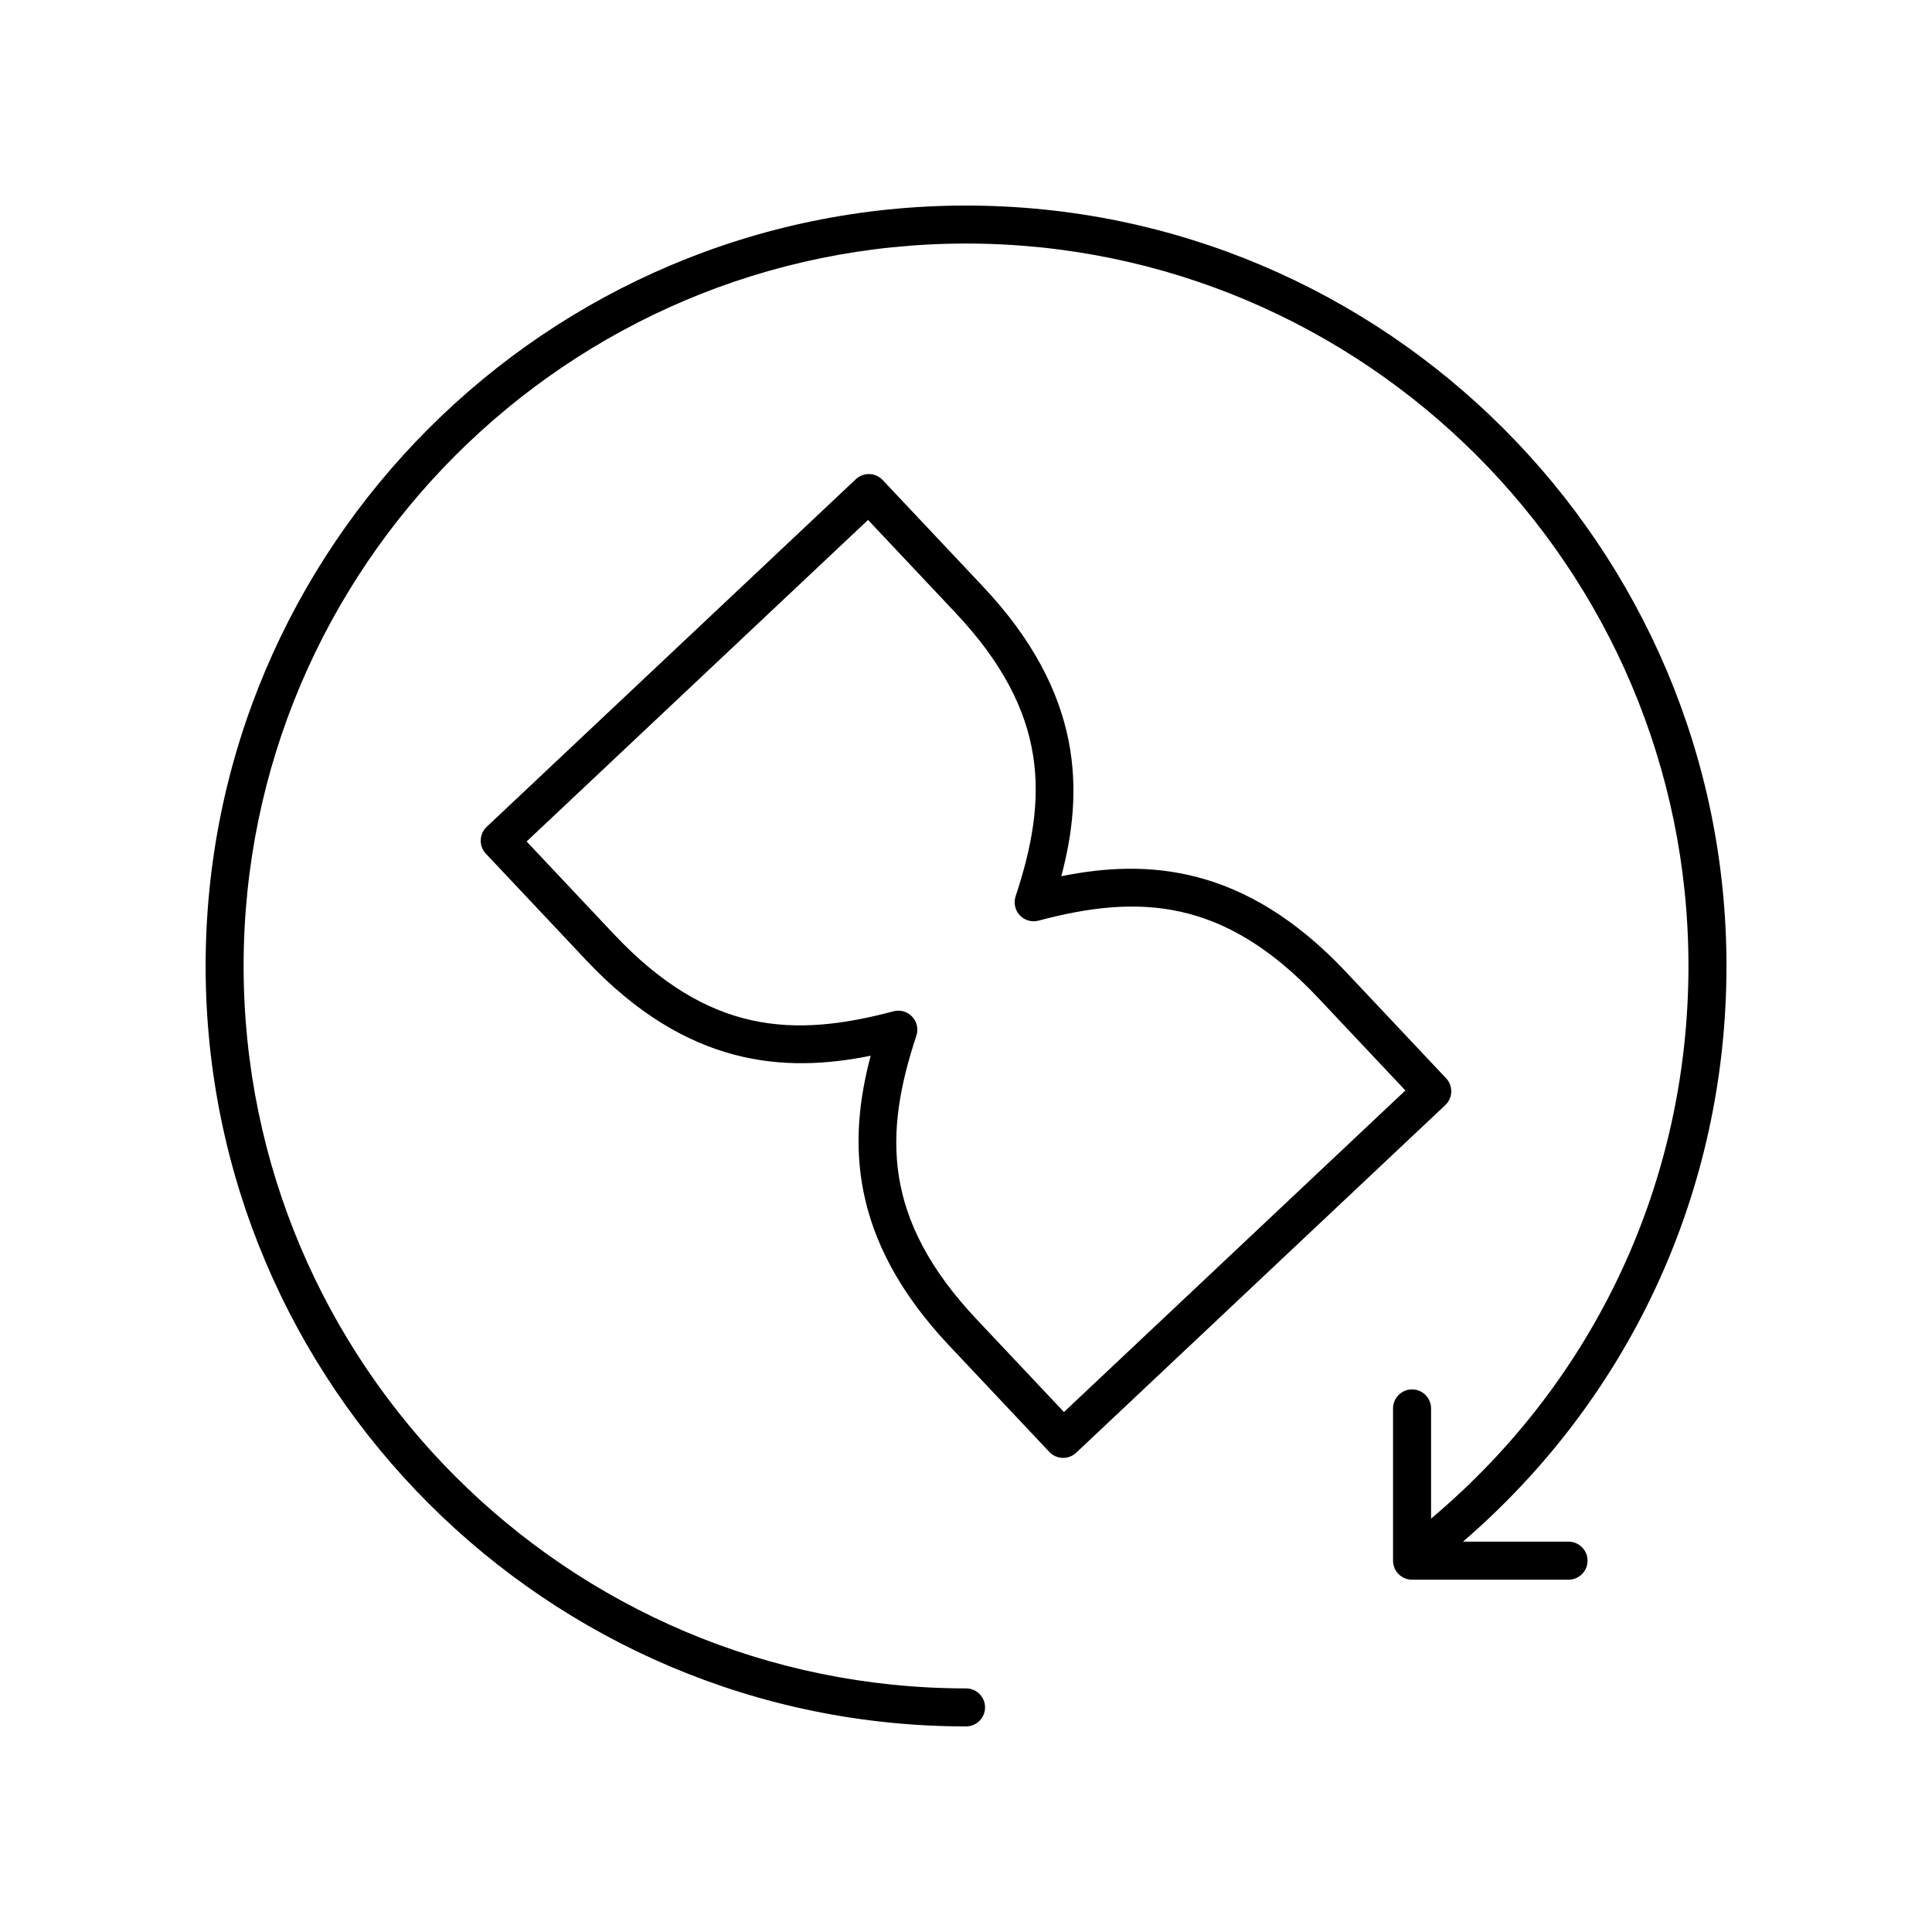
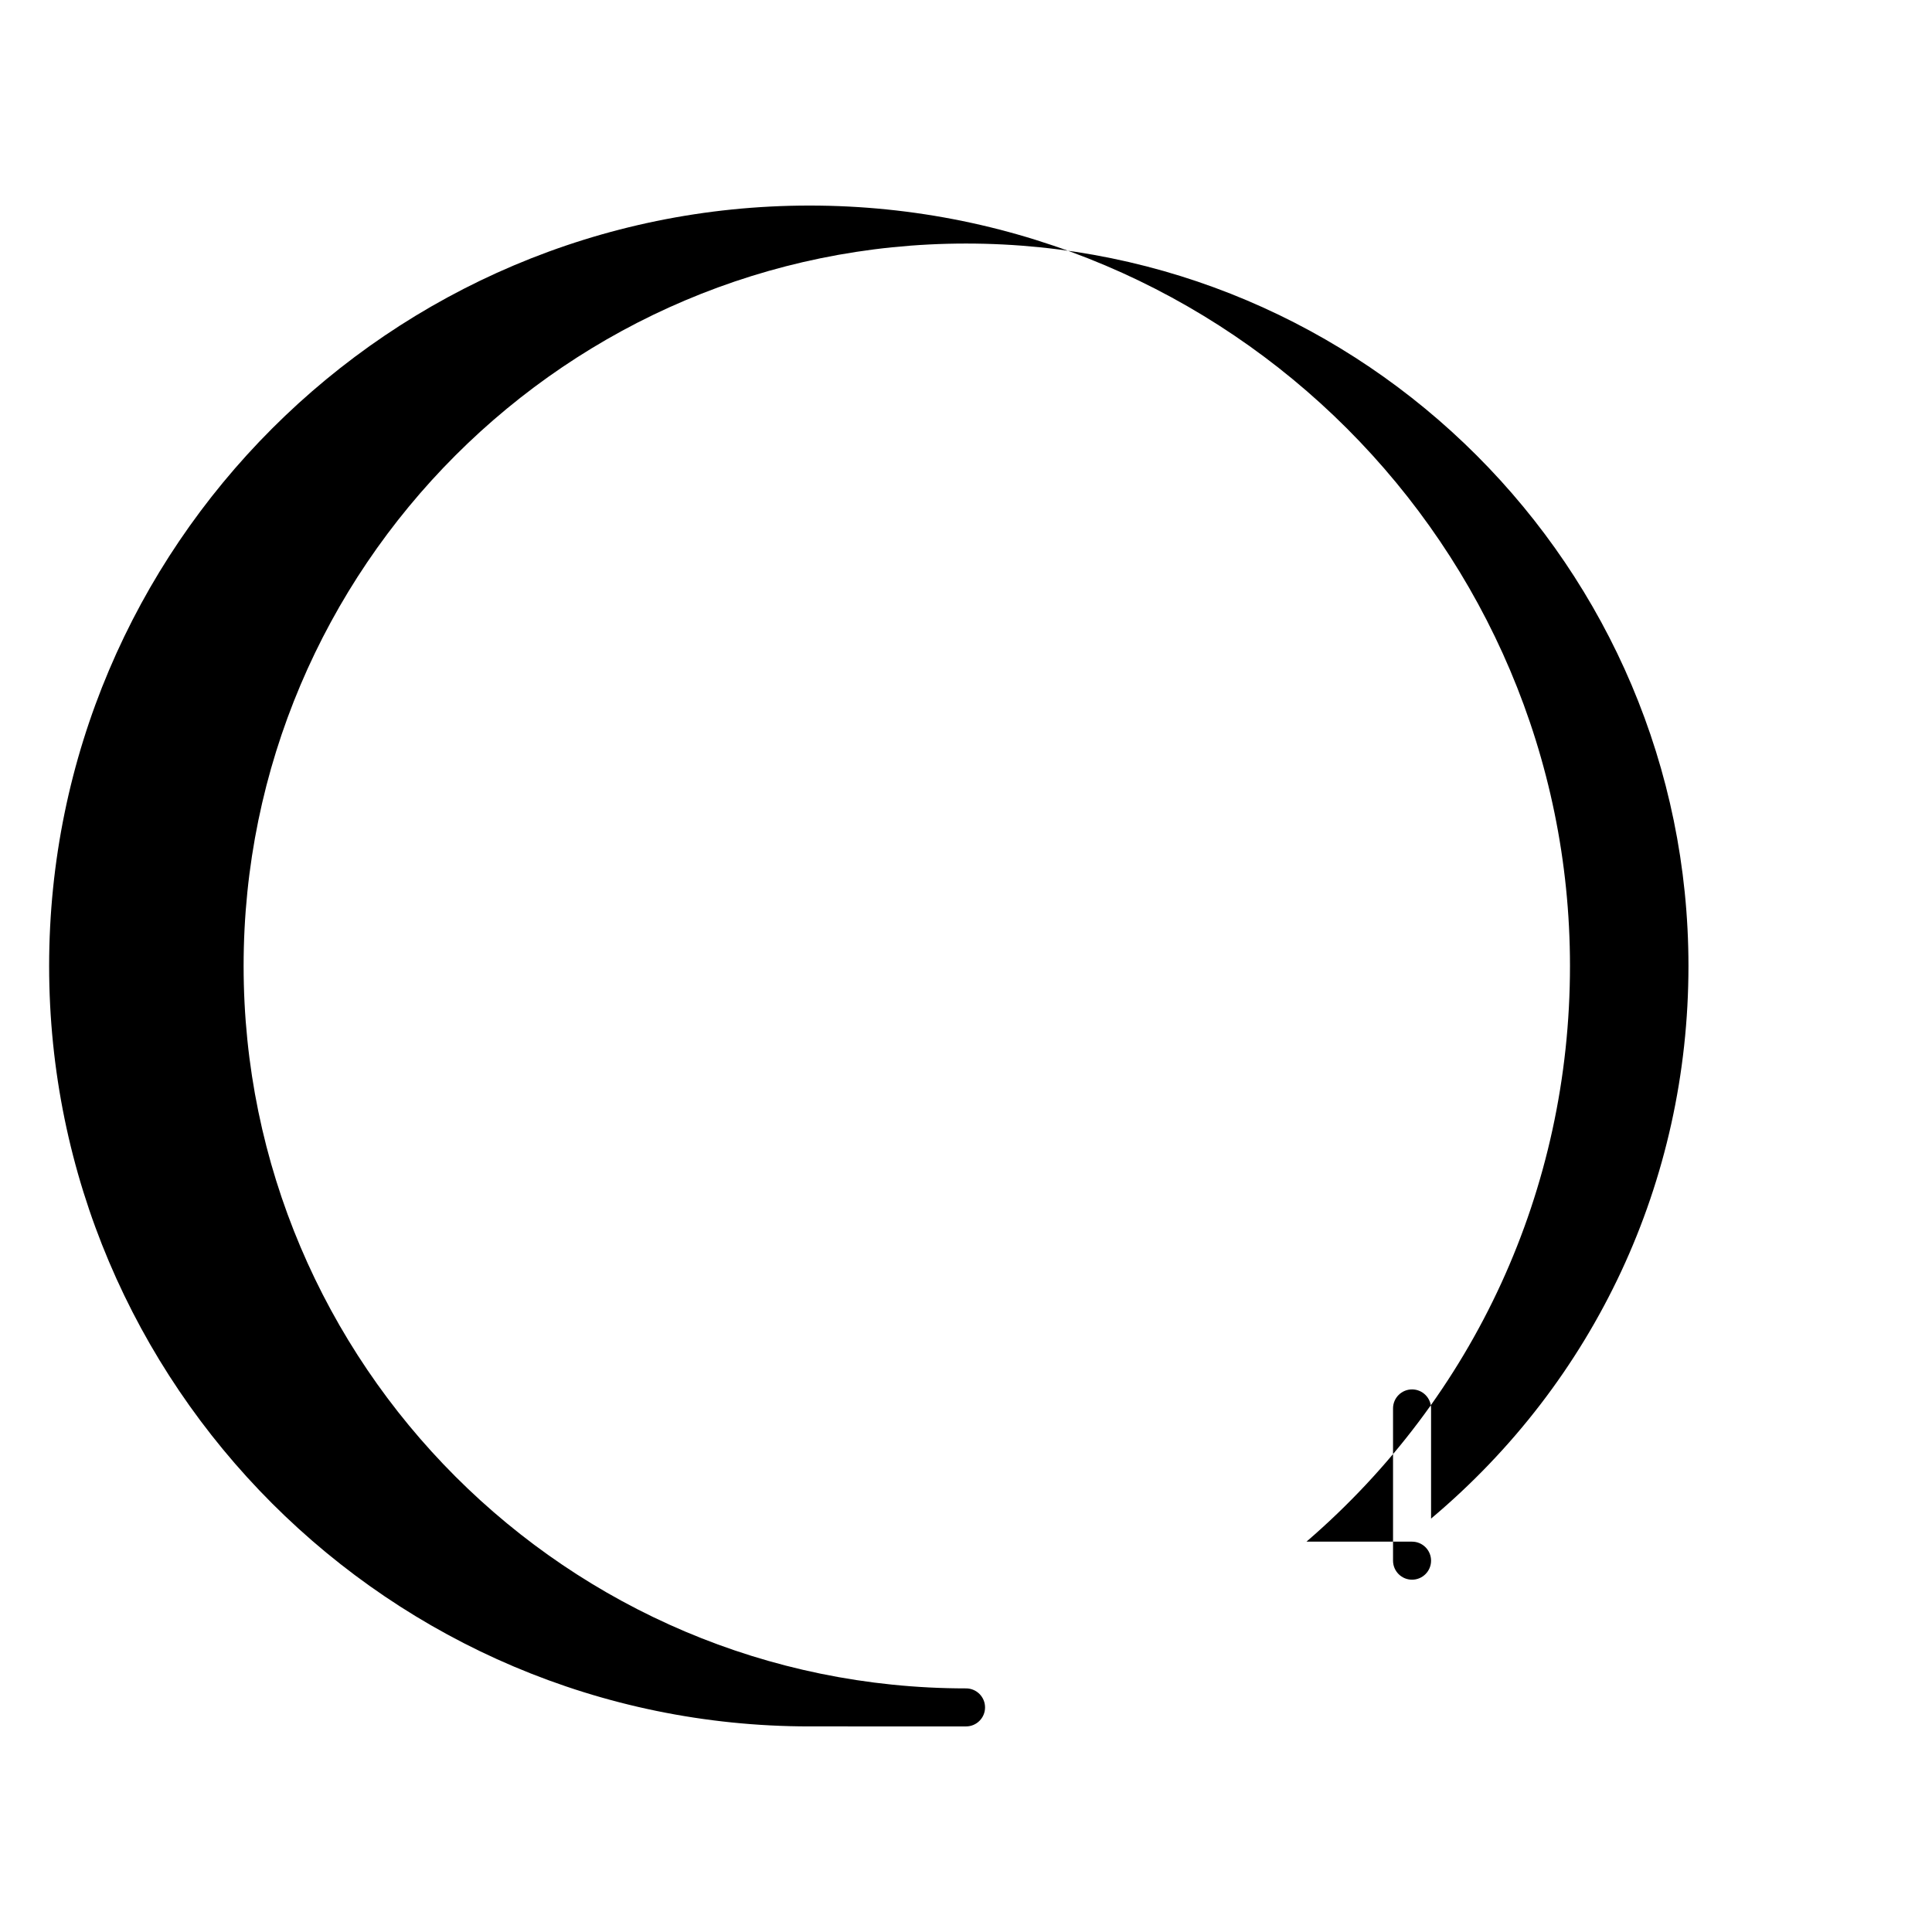
<svg xmlns="http://www.w3.org/2000/svg" fill="#000000" width="800px" height="800px" version="1.1" viewBox="144 144 512 512">
  <g>
-     <path d="m400.01 601.52c2.781 0 5.039-2.254 5.039-5.039 0-2.781-2.254-5.039-5.039-5.039-105.56 0-191.45-85.883-191.45-191.45 0-105.56 85.883-191.45 191.45-191.45 105.56 0 191.45 85.883 191.45 191.45 0 57.078-24.773 109.94-68.211 146.45v-29.195c0-2.781-2.254-5.039-5.039-5.039-2.781 0-5.039 2.254-5.039 5.039v40.348c0 2.781 2.254 5.039 5.039 5.039h41.473c2.781 0 5.039-2.254 5.039-5.039 0-2.781-2.254-5.039-5.039-5.039h-27.98c44.523-38.363 69.832-93.324 69.832-152.56 0-111.12-90.402-201.52-201.52-201.52-111.12 0-201.52 90.402-201.52 201.52s90.402 201.52 201.52 201.52z" />
-     <path d="m527.23 429.75-26.59-28.234c-26.801-28.453-52.738-29.887-75.383-25.309 5.926-22.32 6.051-48.301-20.746-76.758l-26.594-28.234c-1.906-2.031-5.102-2.117-7.121-0.215l-97.816 92.117c-2.023 1.91-2.121 5.098-0.215 7.121l26.59 28.234c26.801 28.453 52.738 29.883 75.383 25.309-5.926 22.32-6.051 48.301 20.746 76.758l26.594 28.234c0.992 1.055 2.328 1.586 3.668 1.586 1.238 0 2.481-0.457 3.453-1.371l97.816-92.121c2.023-1.906 2.121-5.094 0.215-7.117zm-101.27 88.453-23.141-24.566c-25.094-26.645-24.535-49.324-15.969-75.172 0.582-1.758 0.156-3.691-1.113-5.039-0.965-1.027-2.297-1.586-3.668-1.586-0.43 0-0.867 0.055-1.293 0.168-26.316 6.996-48.988 6.199-74.082-20.441l-23.137-24.566 90.48-85.215 23.141 24.566c25.094 26.645 24.535 49.324 15.969 75.172-0.582 1.758-0.156 3.691 1.113 5.039 1.266 1.348 3.164 1.891 4.961 1.414 26.312-6.996 48.984-6.203 74.082 20.441l23.137 24.566z" />
+     <path d="m400.01 601.52c2.781 0 5.039-2.254 5.039-5.039 0-2.781-2.254-5.039-5.039-5.039-105.56 0-191.45-85.883-191.45-191.45 0-105.56 85.883-191.45 191.45-191.45 105.56 0 191.45 85.883 191.45 191.45 0 57.078-24.773 109.94-68.211 146.45v-29.195c0-2.781-2.254-5.039-5.039-5.039-2.781 0-5.039 2.254-5.039 5.039v40.348c0 2.781 2.254 5.039 5.039 5.039c2.781 0 5.039-2.254 5.039-5.039 0-2.781-2.254-5.039-5.039-5.039h-27.98c44.523-38.363 69.832-93.324 69.832-152.56 0-111.12-90.402-201.52-201.52-201.52-111.12 0-201.52 90.402-201.52 201.52s90.402 201.52 201.52 201.52z" />
  </g>
</svg>